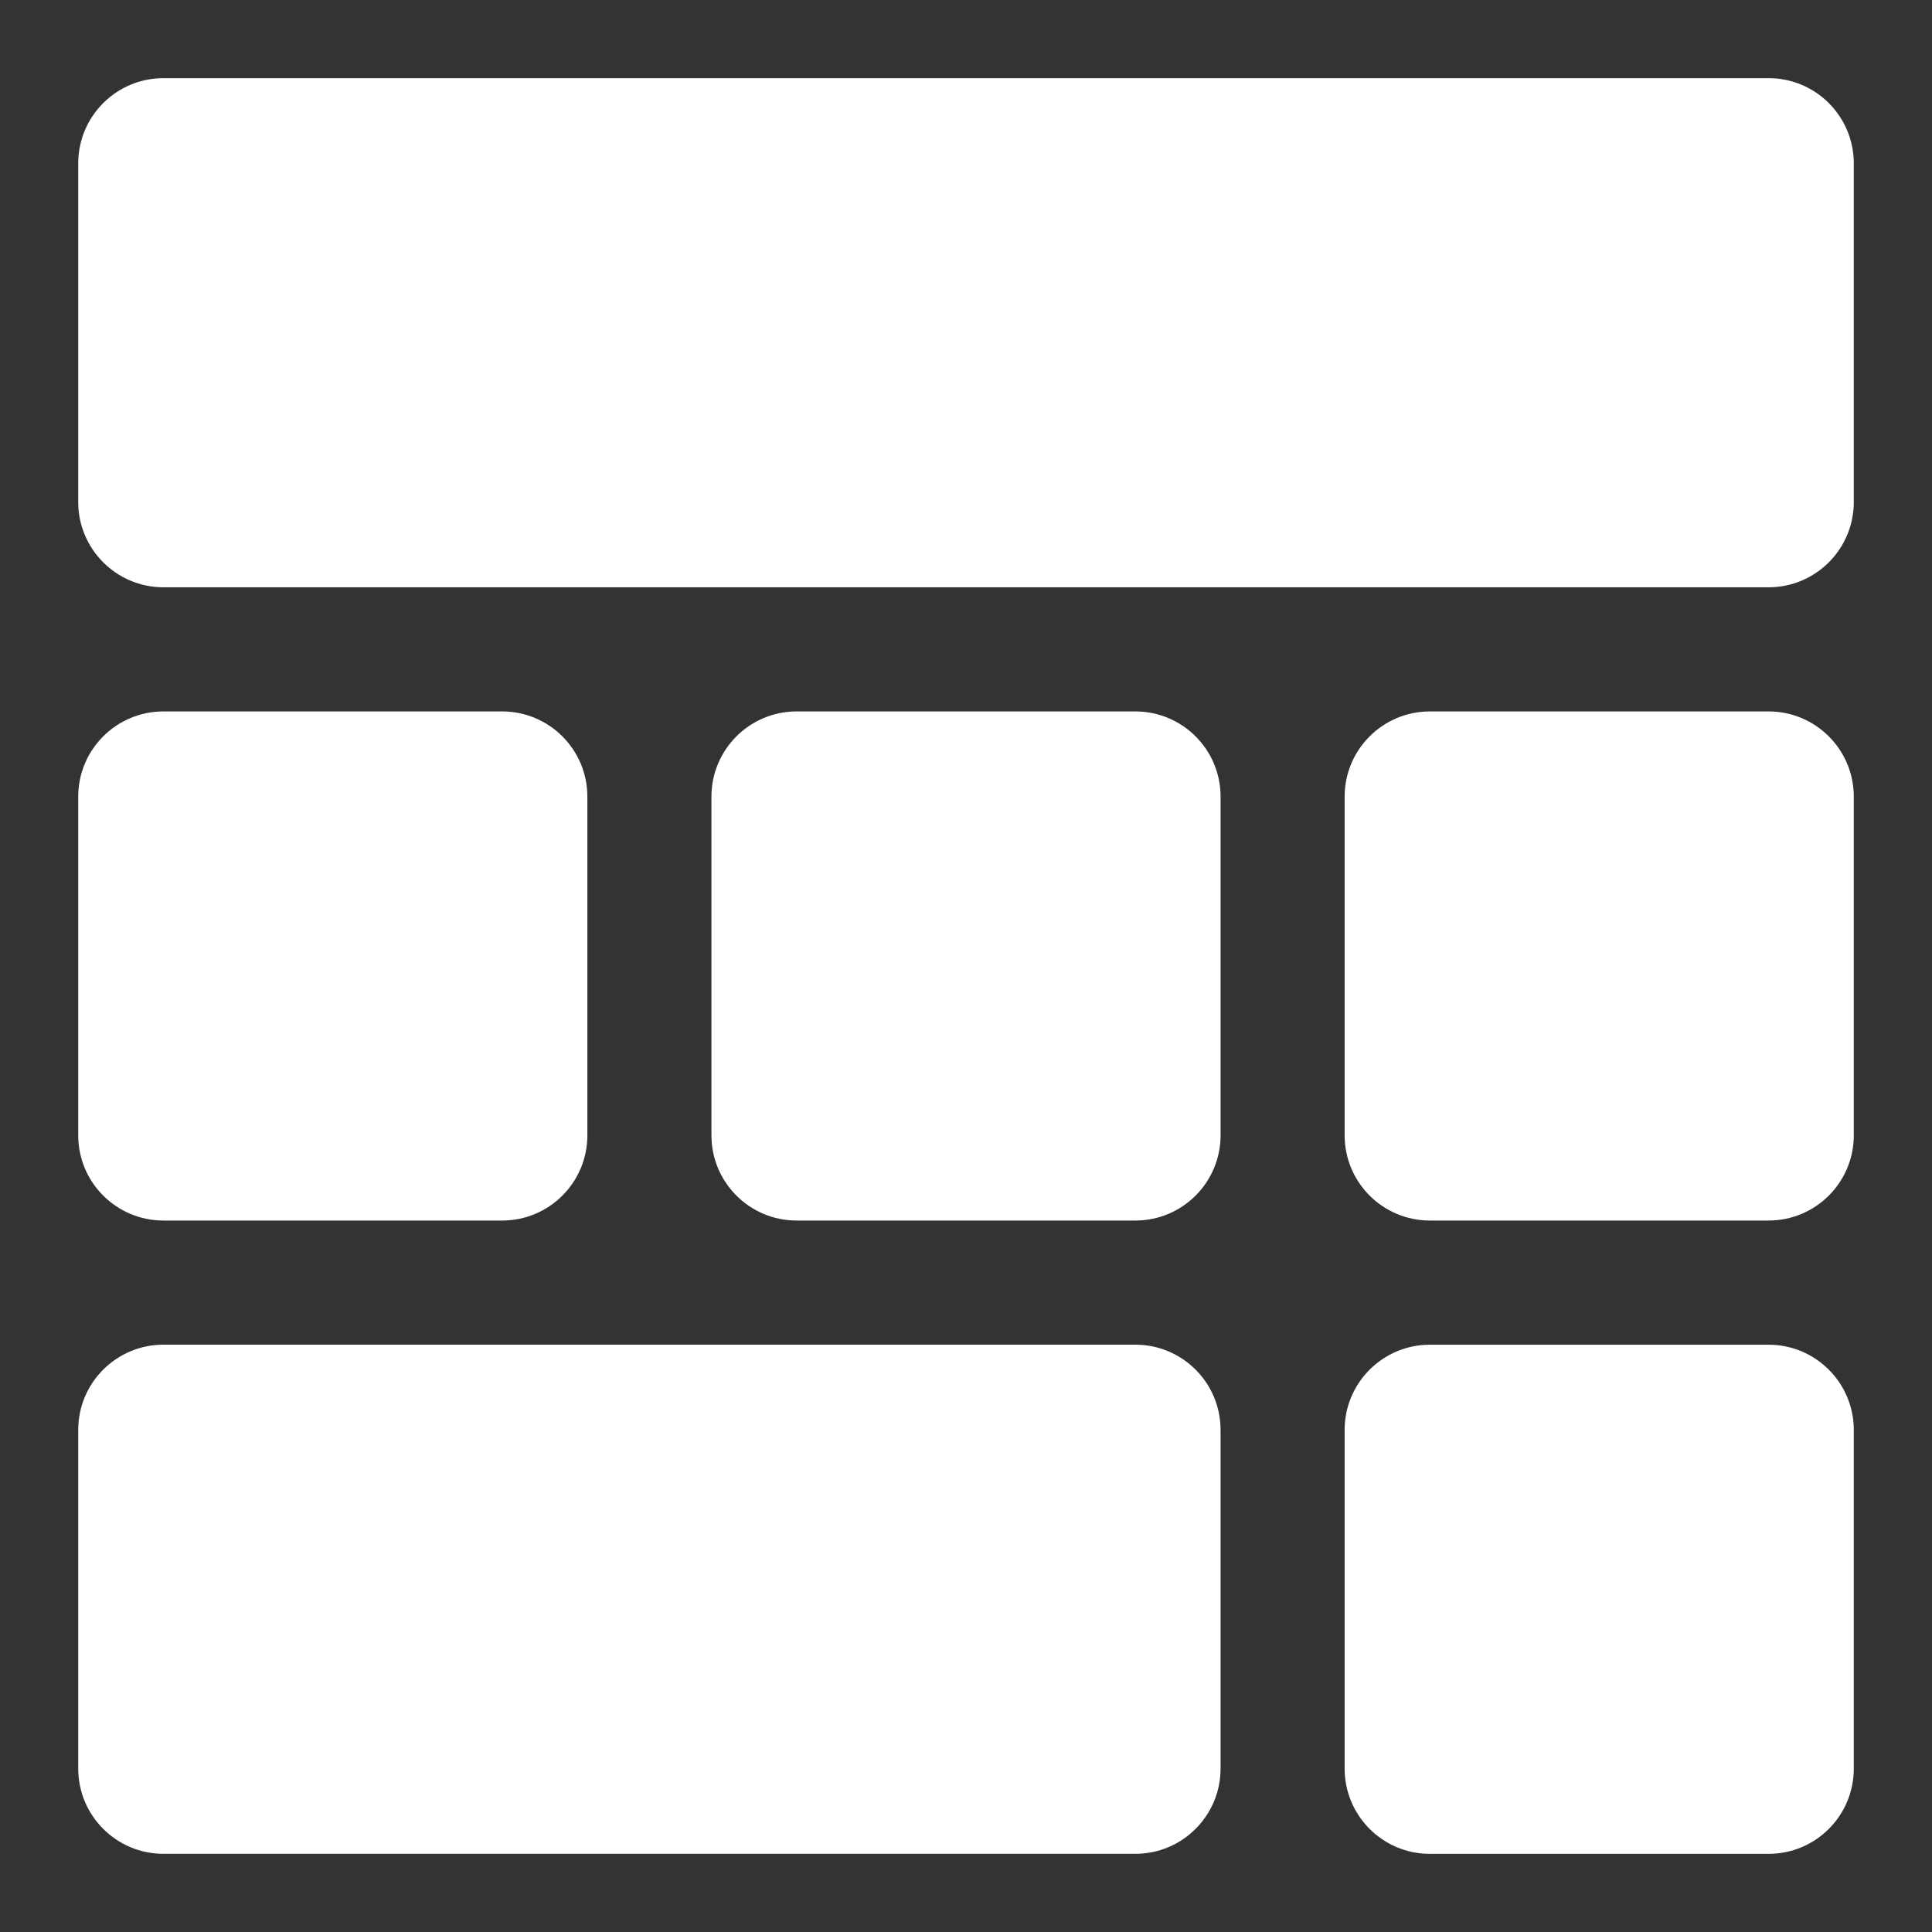
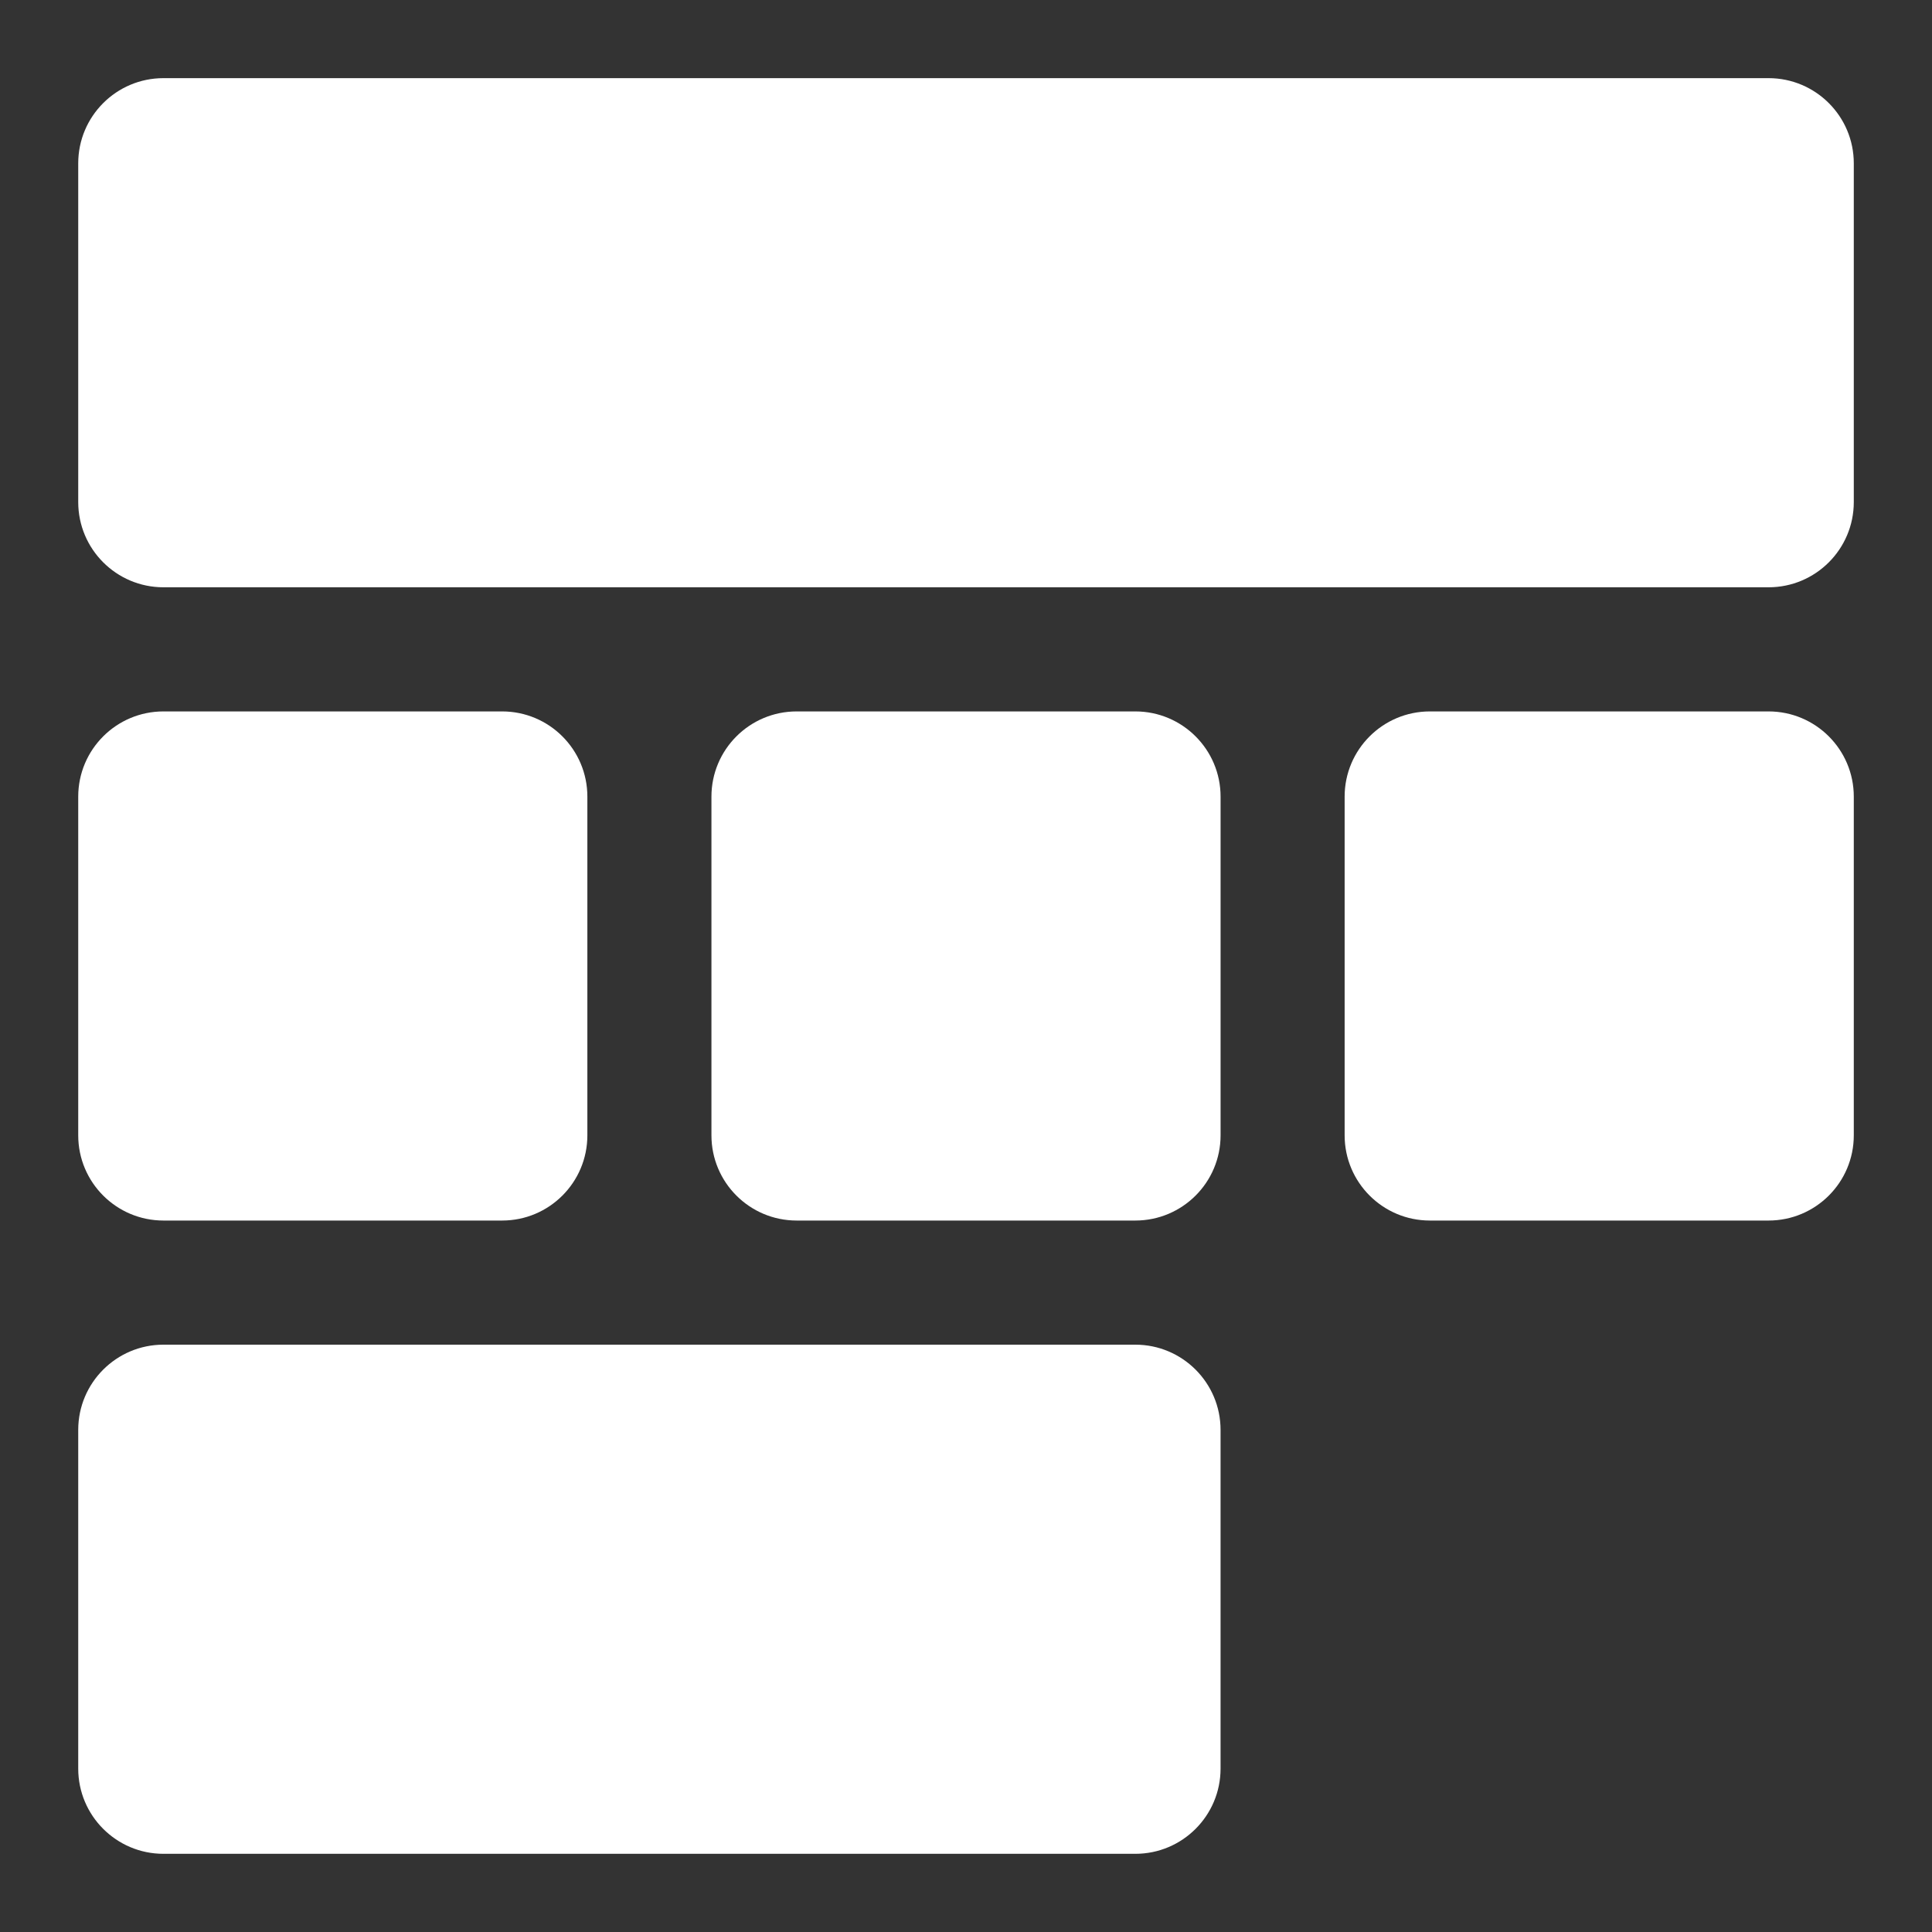
<svg xmlns="http://www.w3.org/2000/svg" width="96" height="96" viewBox="0 0 96 96" fill="none">
  <rect x="0" y="0" width="96" height="96" fill="#333333" stroke="none" />
  <path d="M92.114 8.118V24.946C92.114 27.285 90.218 29.182 87.878 29.182H8.122C5.783 29.182 3.887 27.285 3.887 24.946V8.118C3.887 5.779 5.783 3.883 8.122 3.883H87.878C90.218 3.883 92.114 5.779 92.114 8.118Z" fill="white" />
  <path d="M60.649 71.052V87.88C60.649 90.219 58.753 92.115 56.414 92.115H8.122C5.783 92.115 3.887 90.219 3.887 87.88V71.052C3.887 68.713 5.783 66.816 8.122 66.816H56.414C58.753 66.816 60.649 68.713 60.649 71.052Z" fill="white" />
  <path d="M29.186 39.585V56.413C29.186 58.752 27.29 60.648 24.951 60.648H8.122C5.783 60.648 3.887 58.752 3.887 56.413V39.585C3.887 37.246 5.783 35.35 8.122 35.35H24.951C27.29 35.35 29.186 37.246 29.186 39.585Z" fill="white" />
  <path d="M60.65 39.585V56.413C60.65 58.752 58.753 60.648 56.414 60.648H39.586C37.247 60.648 35.351 58.752 35.351 56.413V39.585C35.351 37.246 37.247 35.35 39.586 35.35H56.414C58.753 35.35 60.65 37.246 60.65 39.585Z" fill="white" />
  <path d="M92.114 39.585V56.413C92.114 58.752 90.217 60.648 87.878 60.648H71.05C68.711 60.648 66.814 58.752 66.814 56.413V39.585C66.814 37.246 68.711 35.35 71.05 35.35H87.878C90.217 35.35 92.114 37.246 92.114 39.585Z" fill="white" />
-   <path d="M92.114 71.054V87.882C92.114 90.221 90.217 92.117 87.878 92.117H71.05C68.711 92.117 66.814 90.221 66.814 87.882V71.054C66.814 68.715 68.711 66.818 71.05 66.818H87.878C90.217 66.818 92.114 68.715 92.114 71.054Z" fill="white" />
</svg>